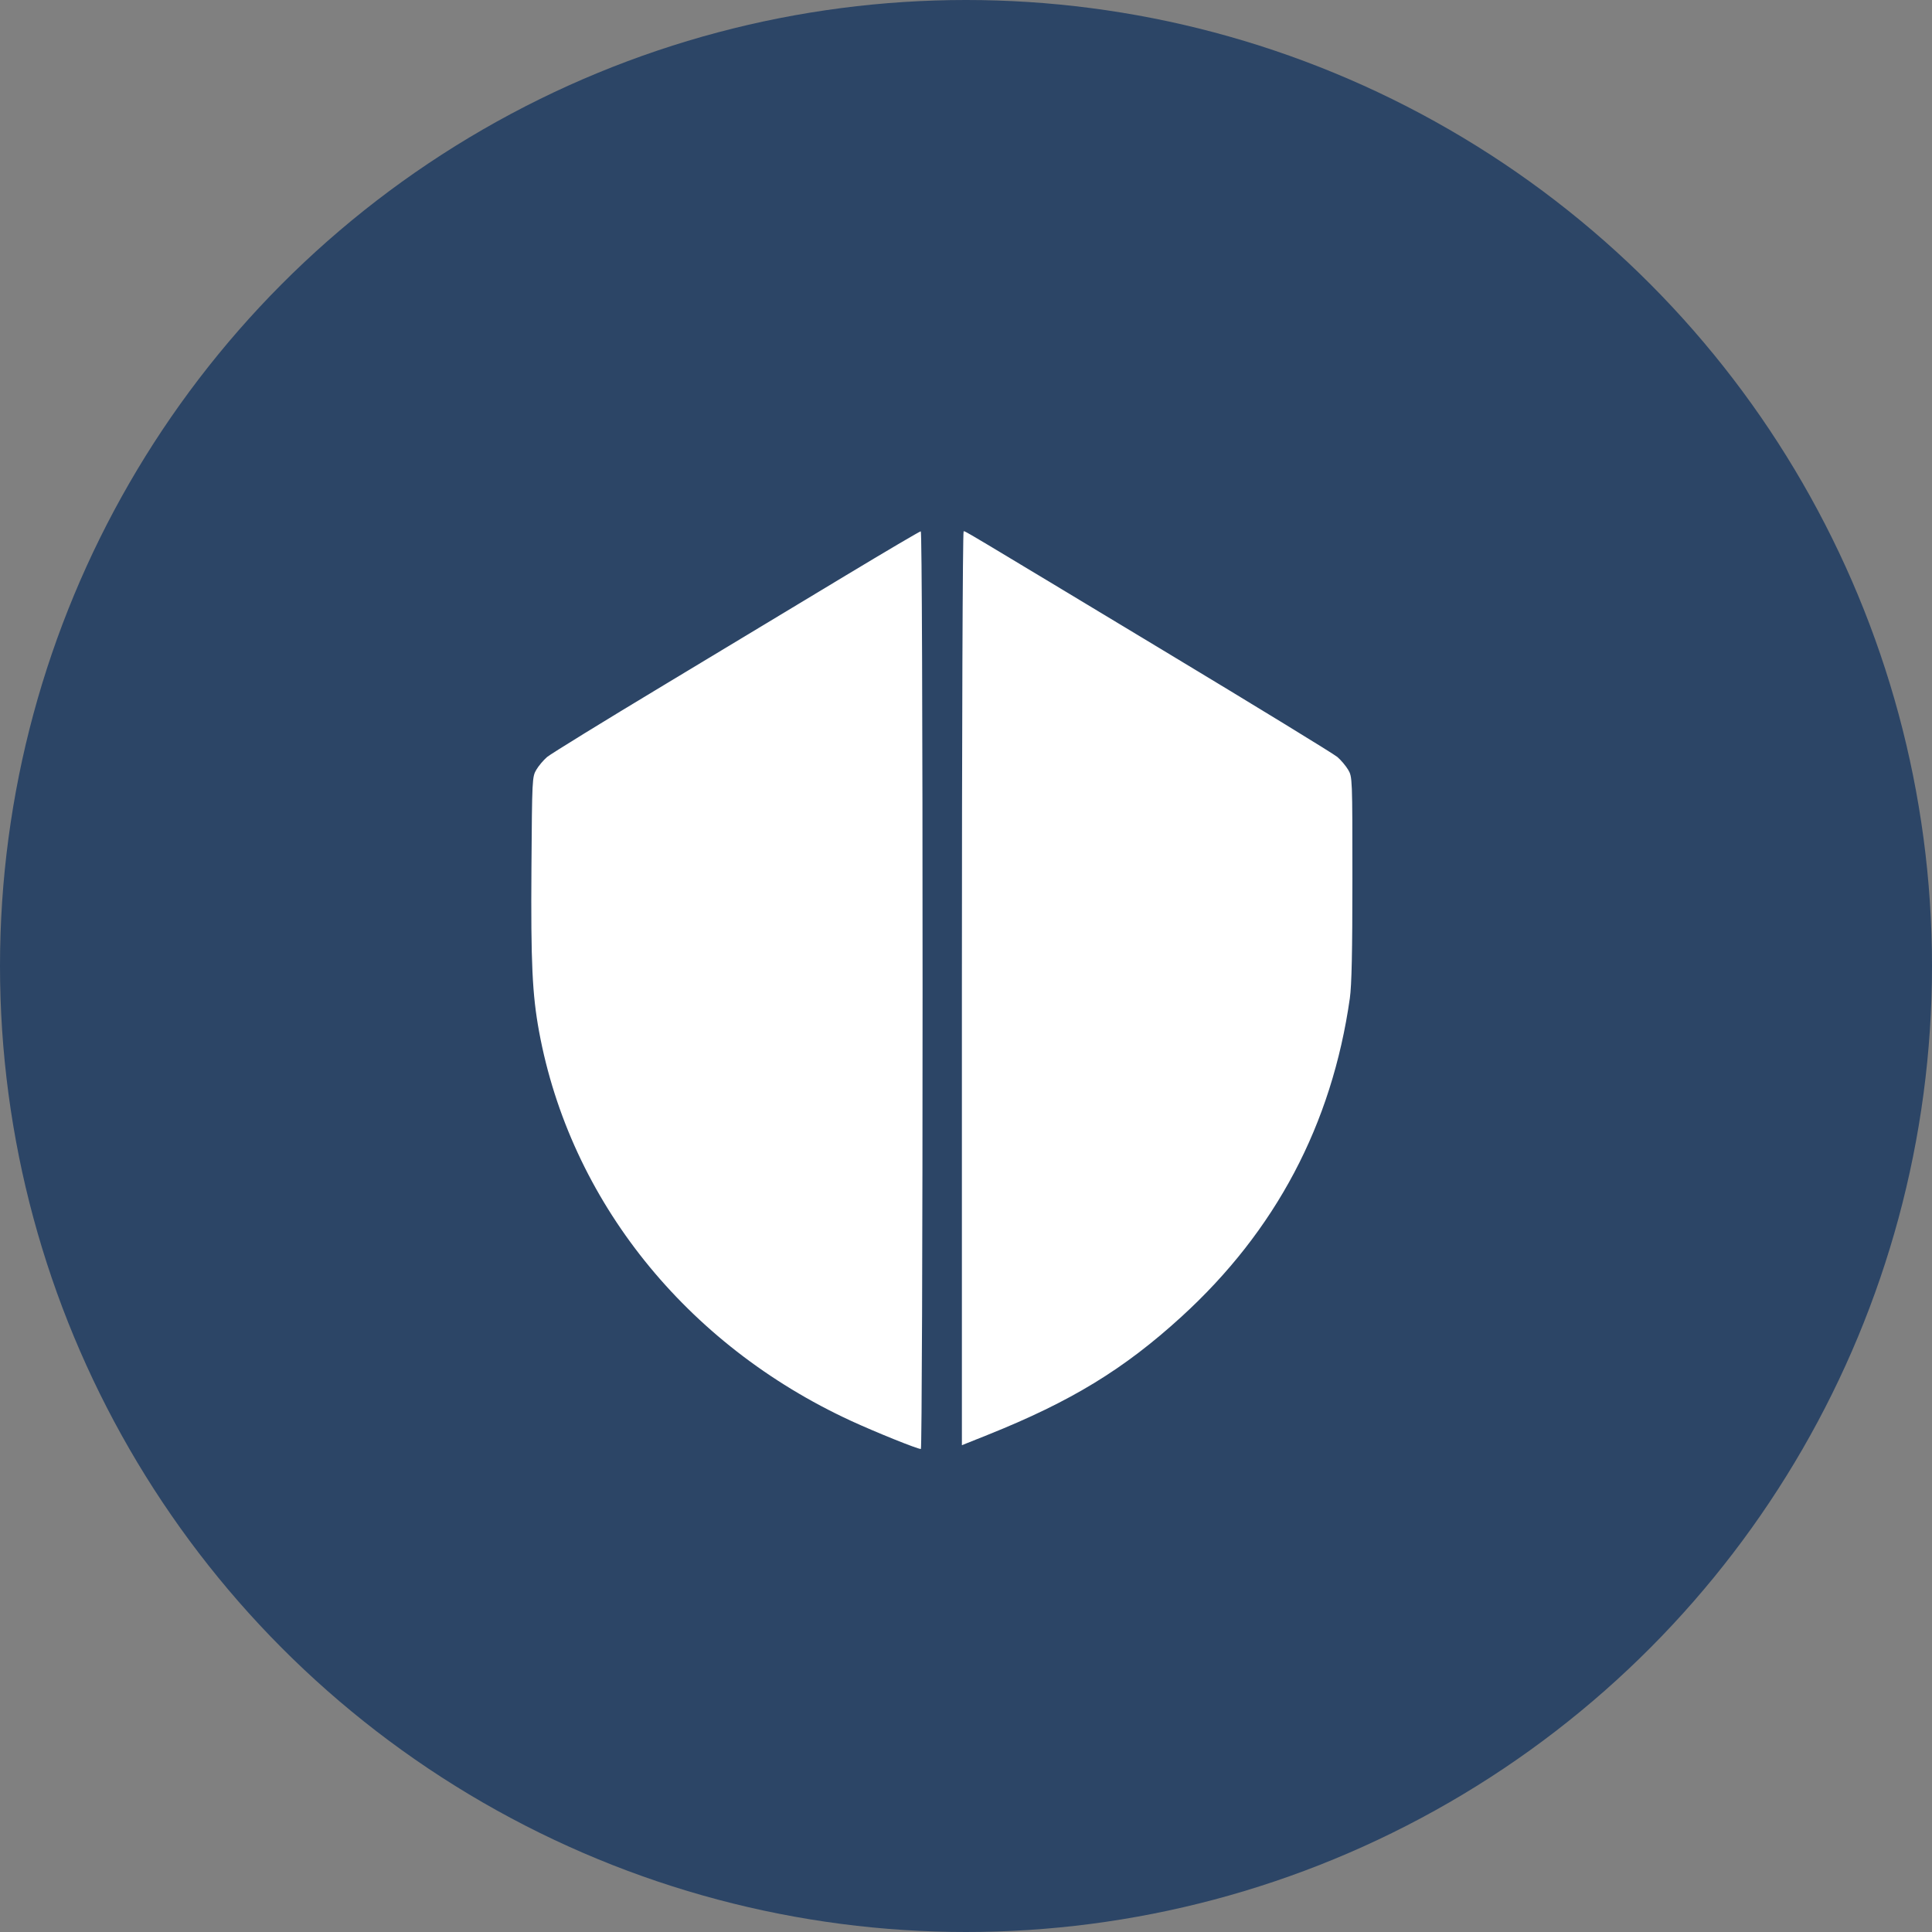
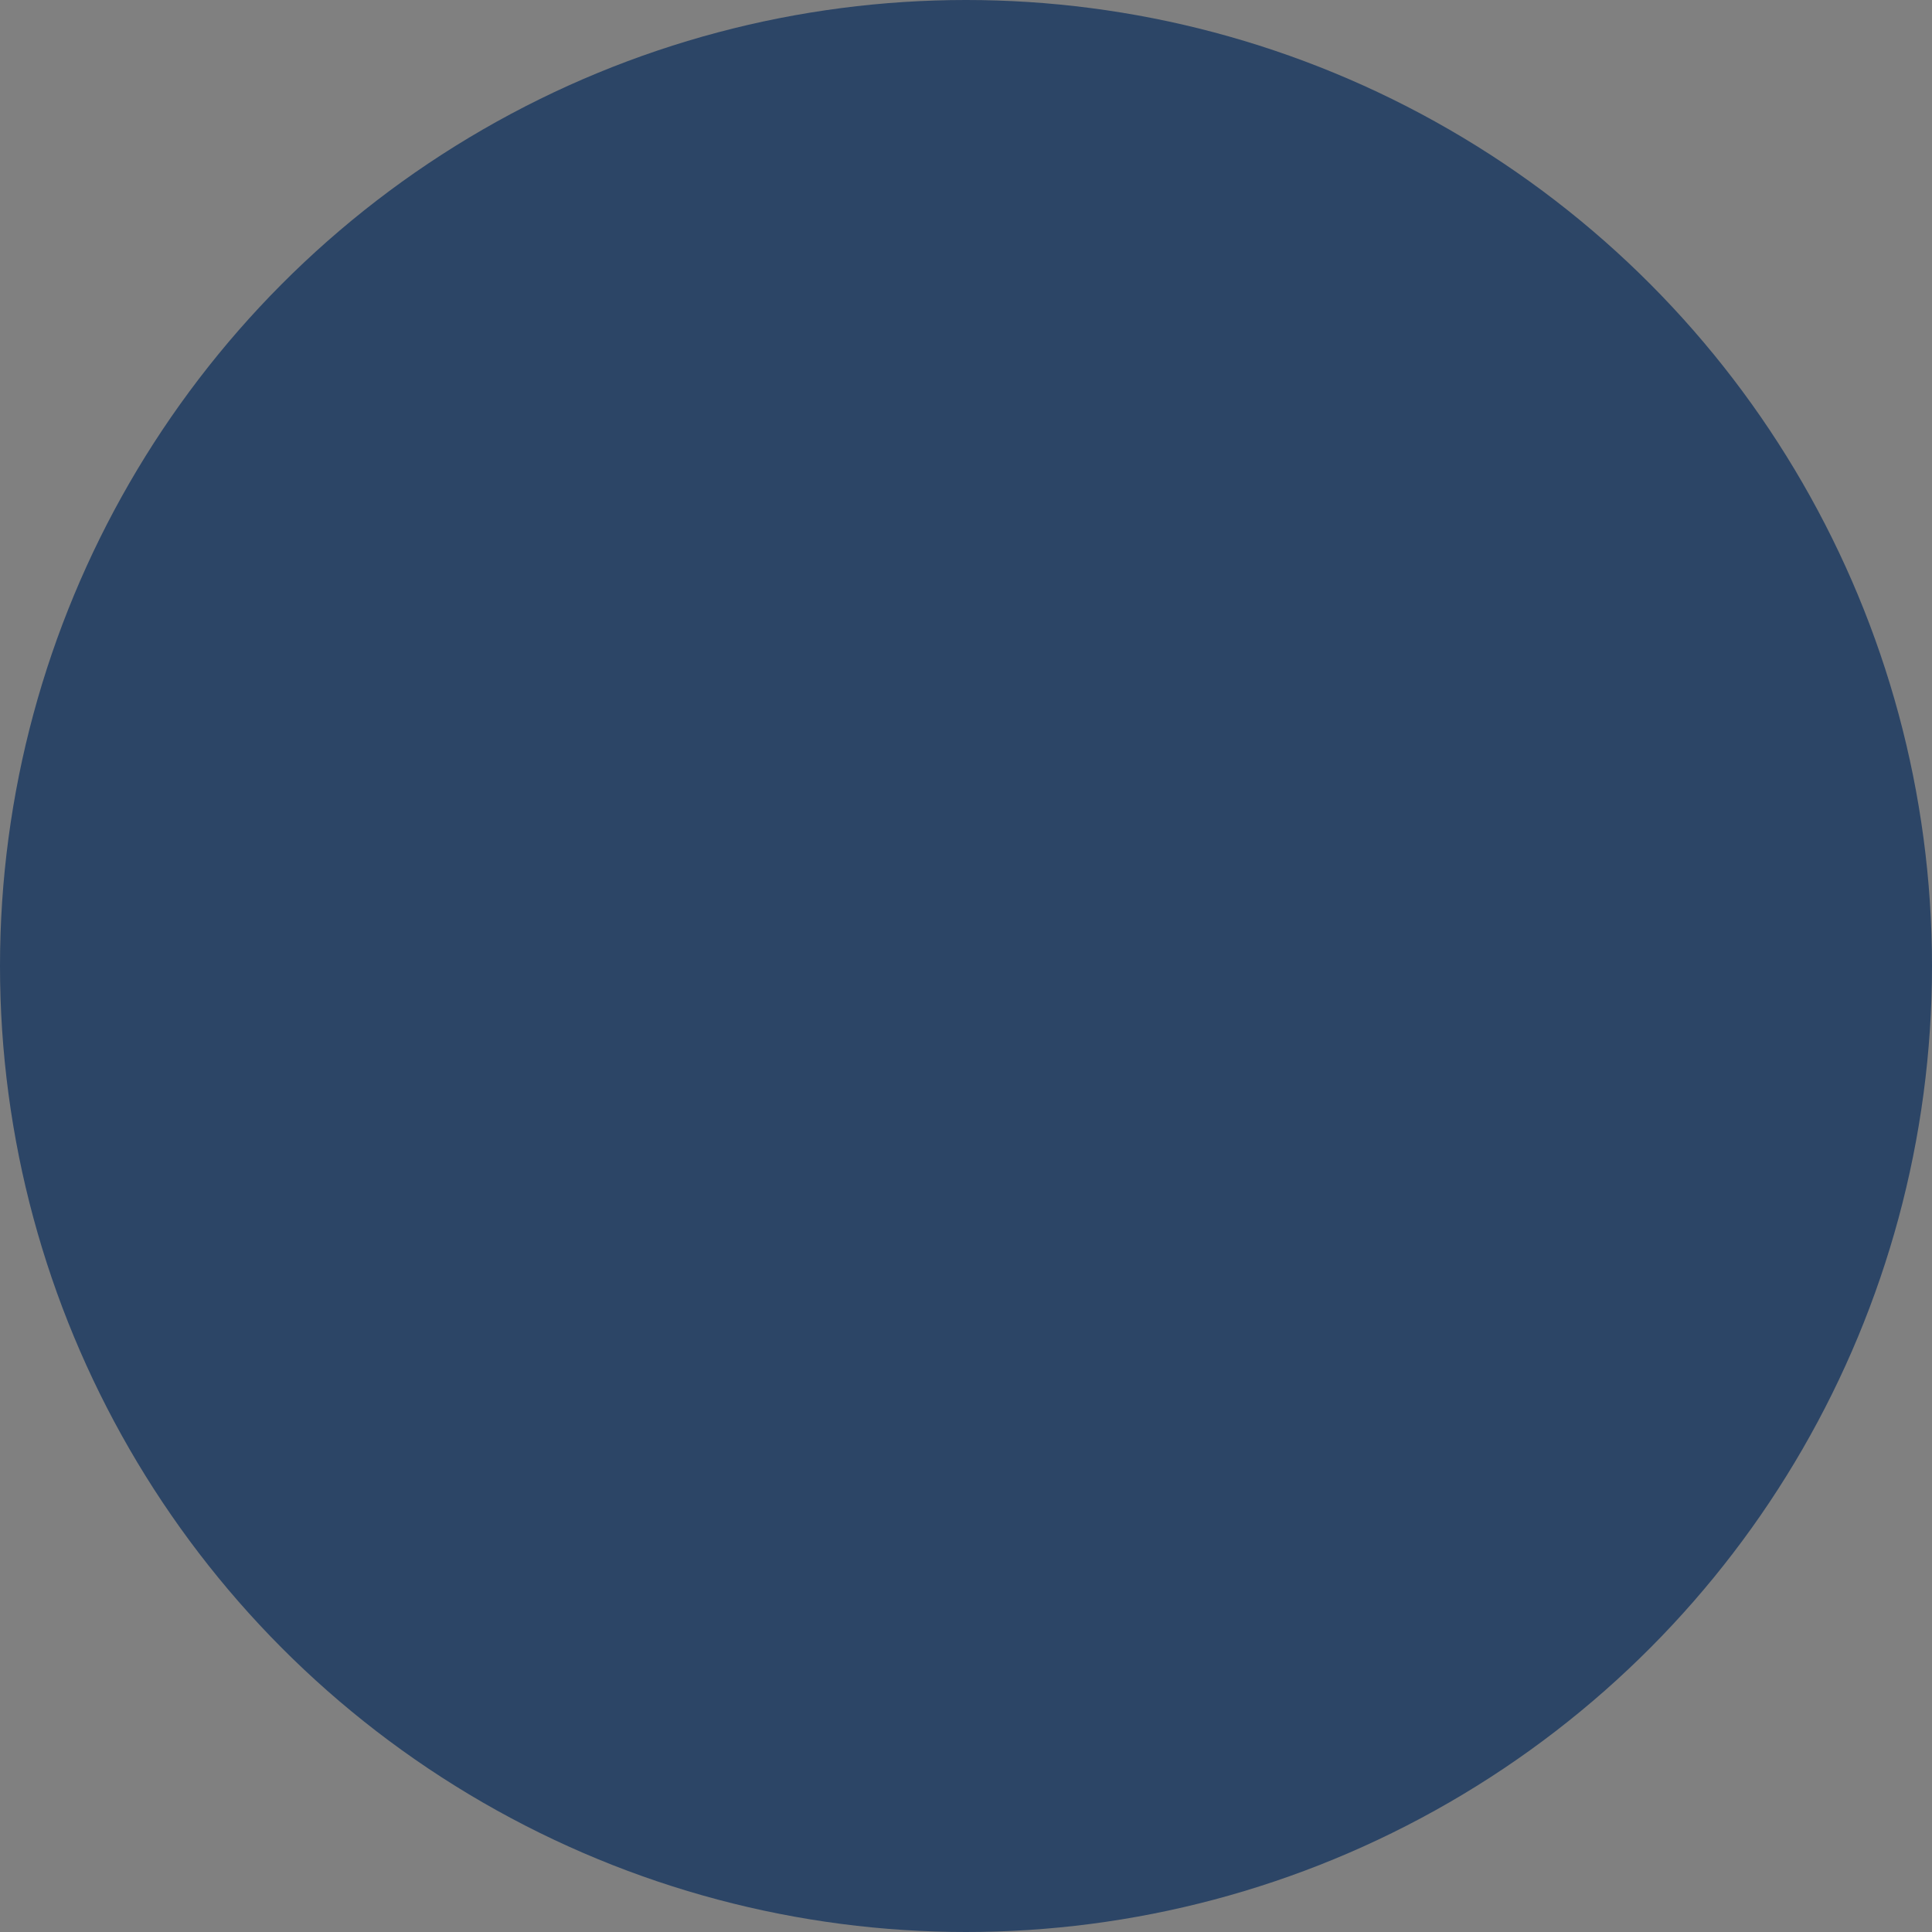
<svg xmlns="http://www.w3.org/2000/svg" width="40" height="40" viewBox="0 0 40 40" fill="none">
  <rect x="0" y="0" width="40" height="40" fill="#808080" stroke="none" />
  <circle cx="20" cy="20" r="20" fill="#2C4566" />
-   <path fill-rule="evenodd" clip-rule="evenodd" d="M17.526 11.905C16.701 12.403 14.999 13.428 13.745 14.184C12.49 14.939 11.403 15.609 11.328 15.672C11.253 15.736 11.152 15.855 11.104 15.937C11.018 16.083 11.016 16.121 11.003 17.967C10.989 19.939 11.02 20.589 11.161 21.357C11.805 24.851 14.198 27.838 17.619 29.417C18.129 29.652 18.992 30 19.066 30C19.085 30 19.101 25.725 19.101 20.5C19.101 14.827 19.086 11 19.064 11C19.043 11 18.351 11.408 17.526 11.905ZM19.915 20.461V29.921L20.455 29.705C22.175 29.016 23.269 28.349 24.459 27.263C26.411 25.482 27.575 23.282 27.947 20.668C27.985 20.4 28 19.704 28 18.191C28 16.104 27.999 16.084 27.912 15.937C27.863 15.855 27.763 15.736 27.688 15.672C27.613 15.608 25.994 14.617 24.09 13.47C19.84 10.908 19.994 11 19.951 11C19.931 11 19.915 15.107 19.915 20.461Z" fill="white" />
</svg>